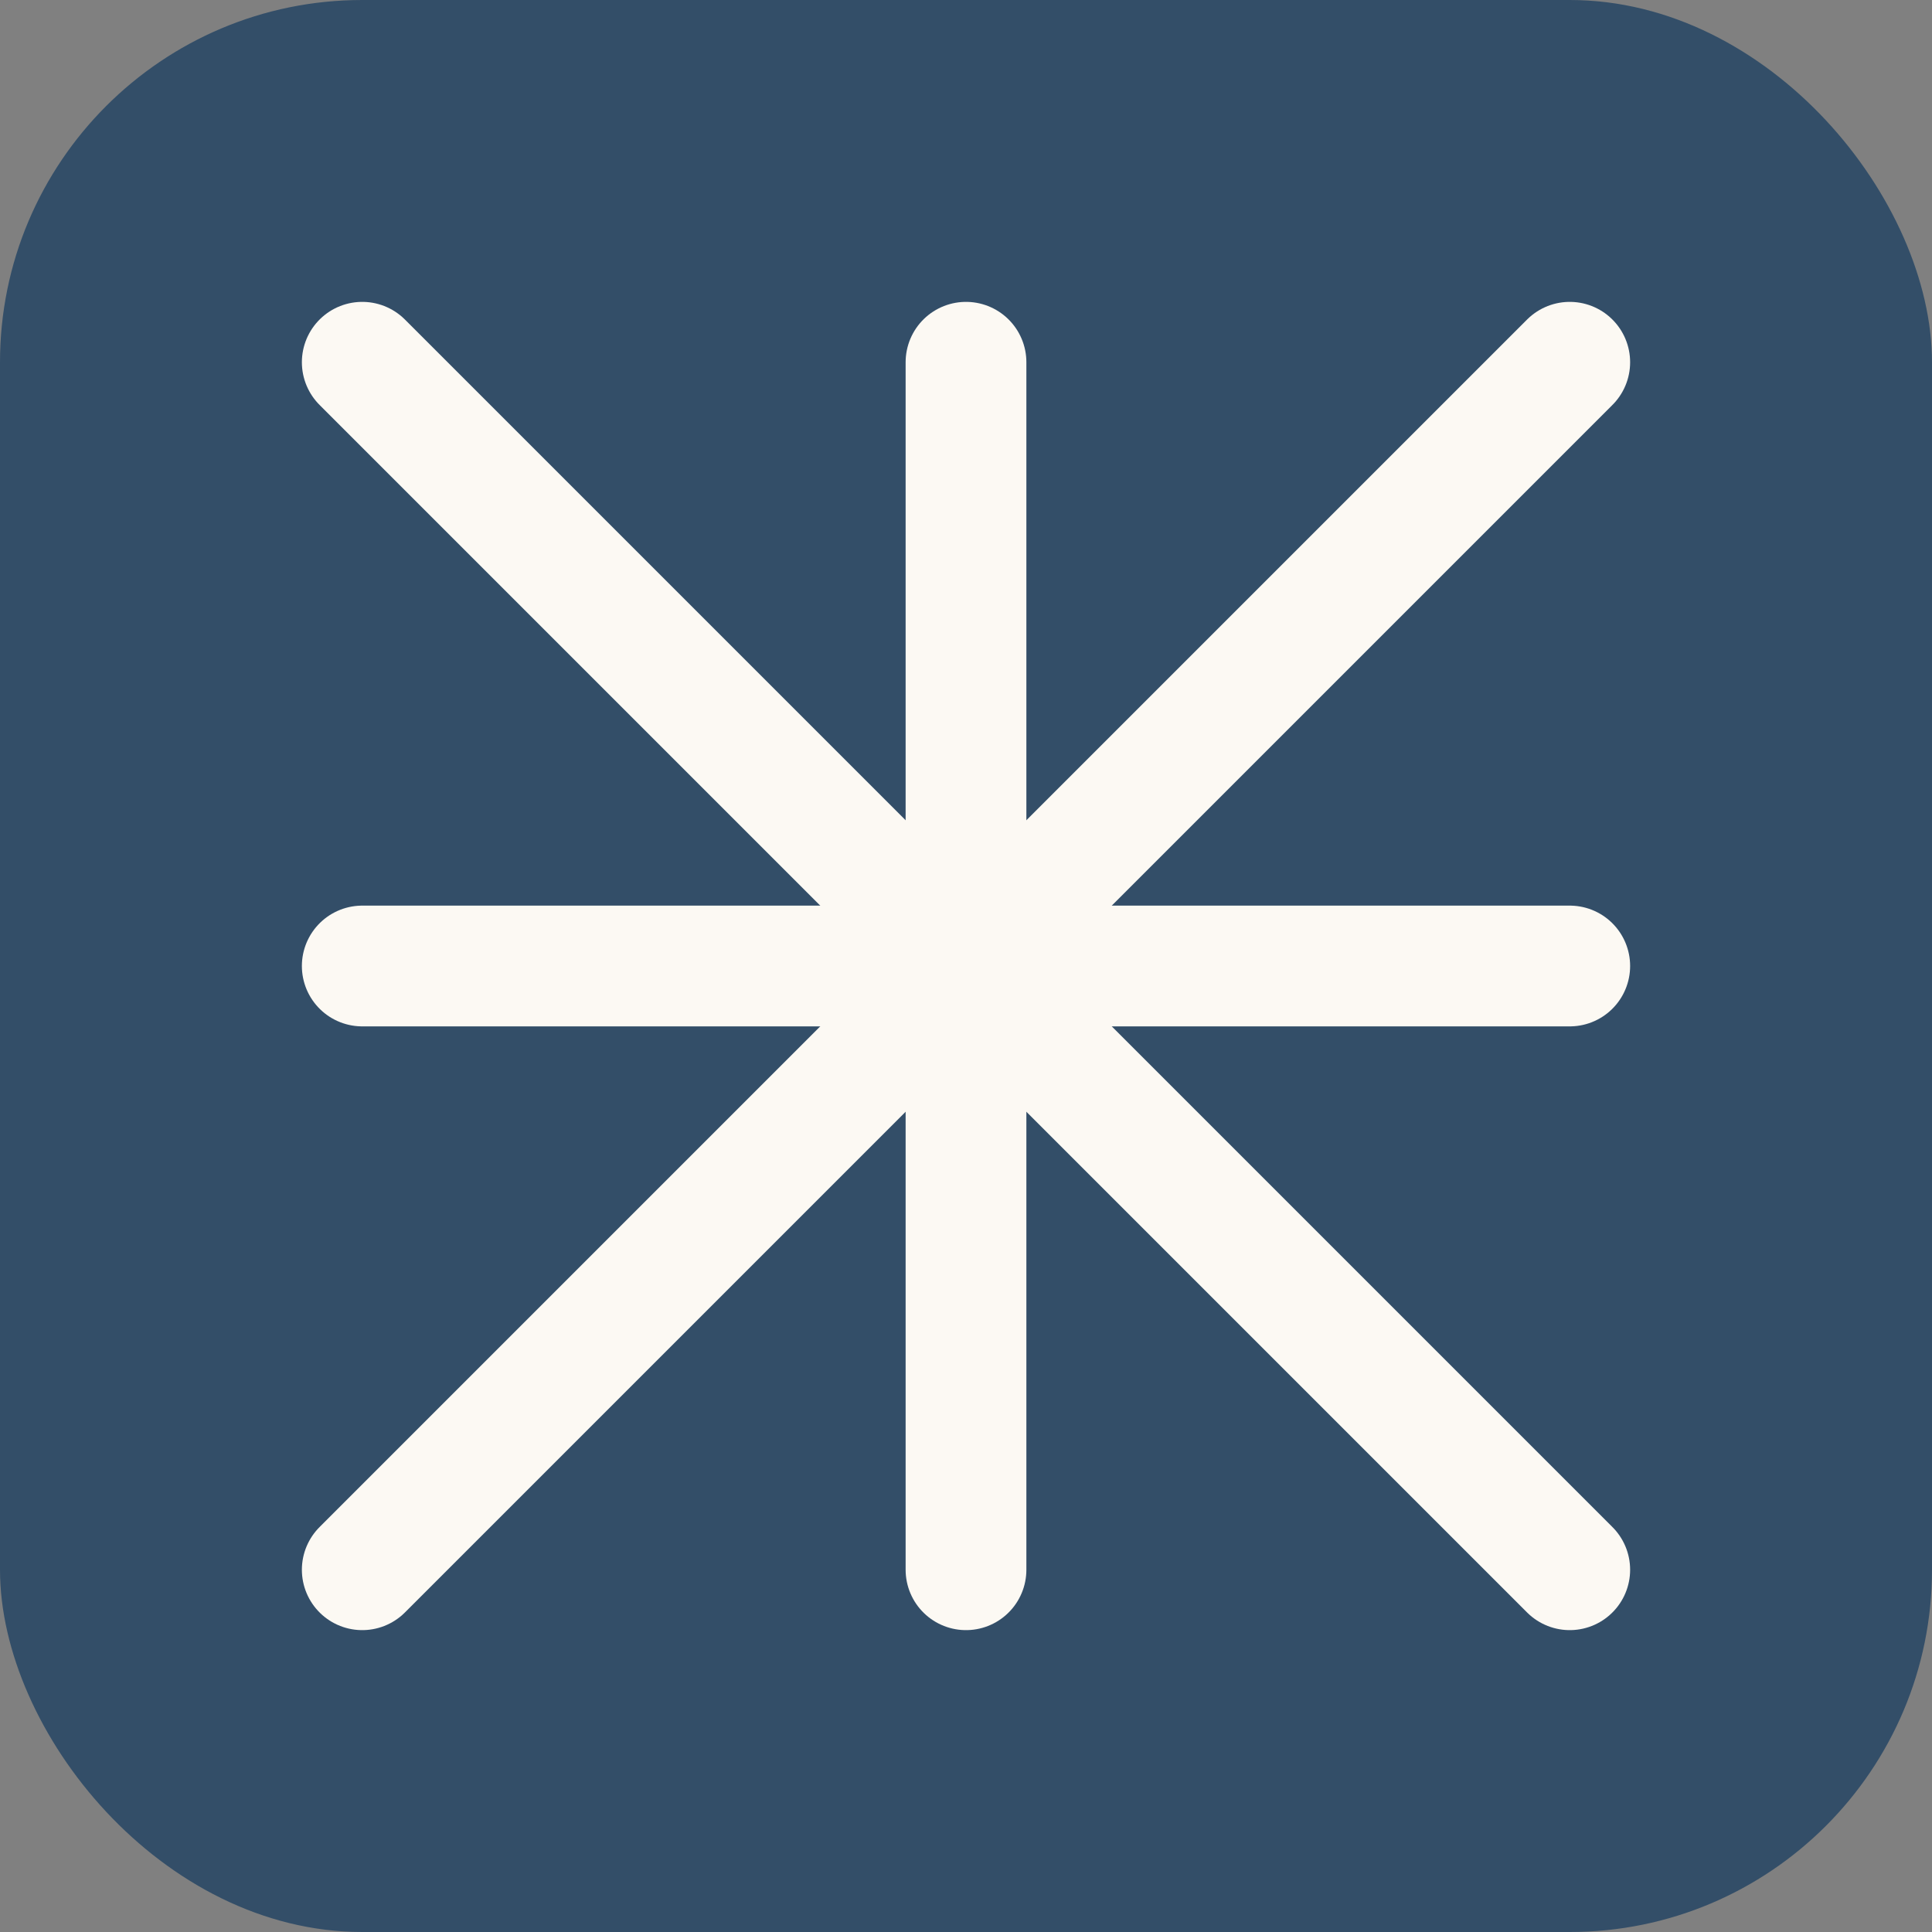
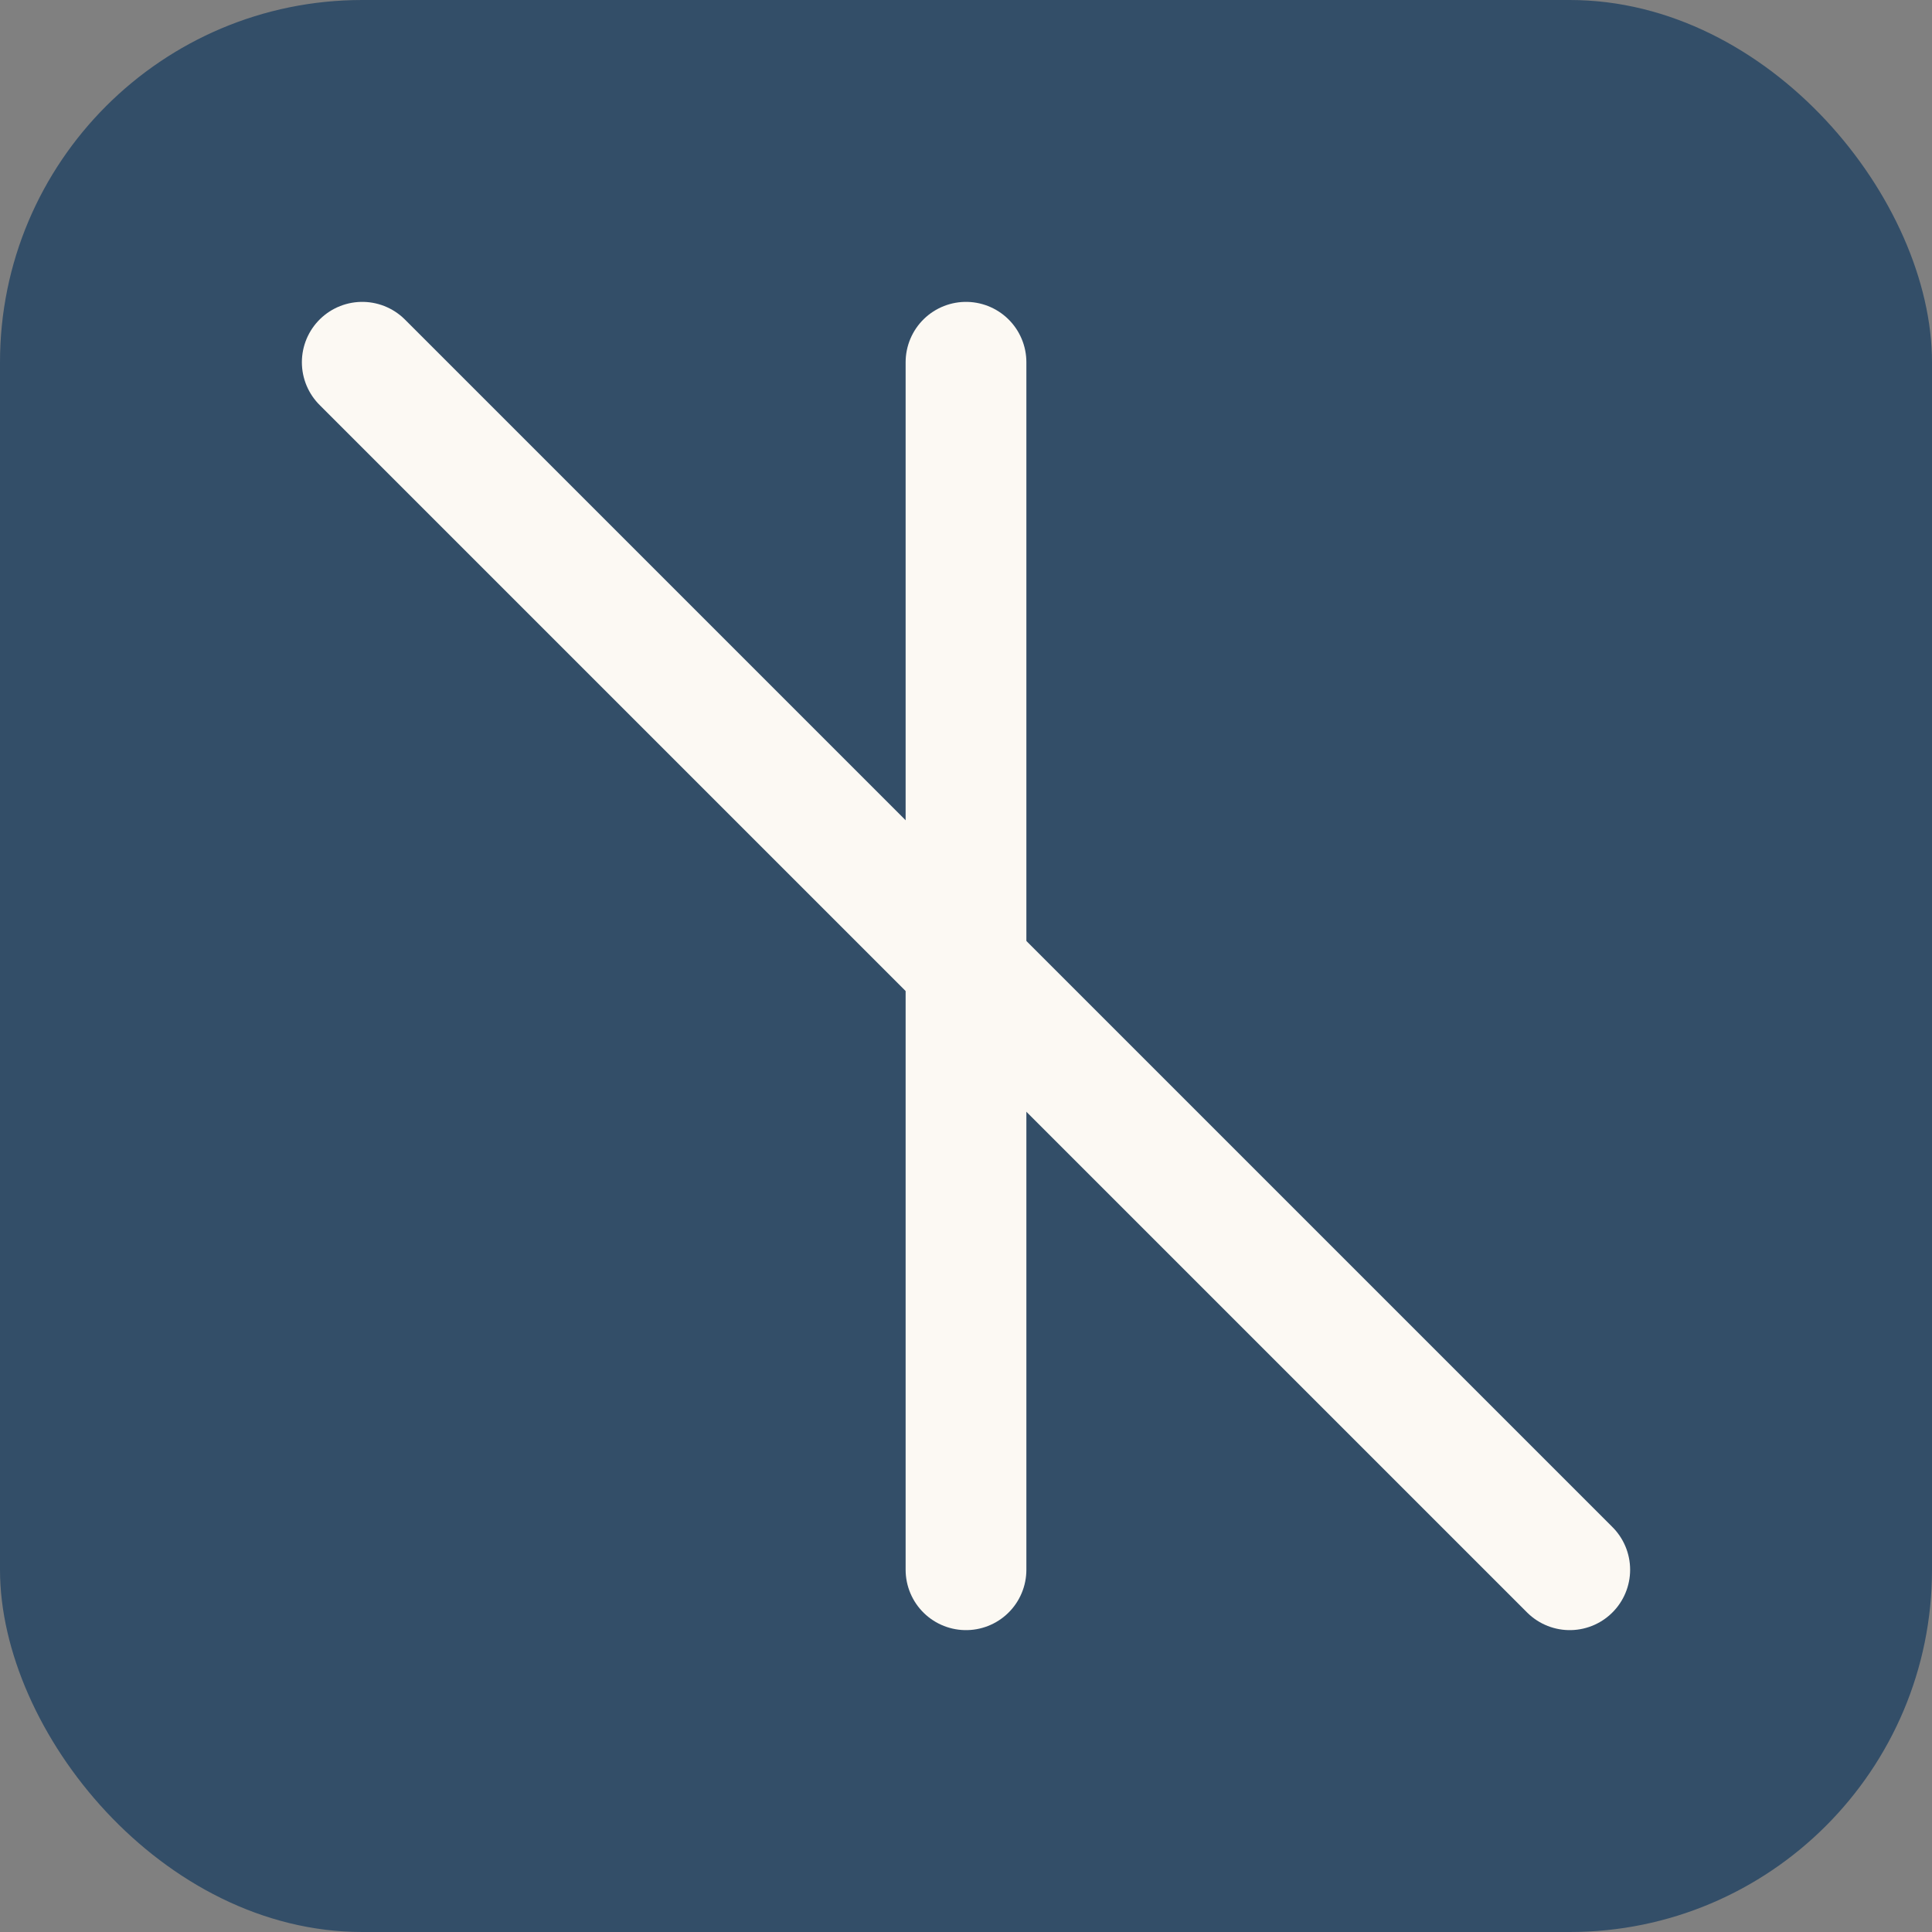
<svg xmlns="http://www.w3.org/2000/svg" viewBox="0 0 32 32">
  <rect x="0" y="0" width="32" height="32" fill="#808080" stroke="none" />
  <rect width="32" height="32" rx="6" fill="#334e68" />
  <g stroke="#fcf9f3" stroke-width="2" stroke-linecap="round" fill="none">
    <line x1="6" y1="6" x2="26" y2="26" />
-     <line x1="6" y1="26" x2="26" y2="6" />
    <line x1="16" y1="6" x2="16" y2="26" />
-     <line x1="6" y1="16" x2="26" y2="16" />
  </g>
</svg>